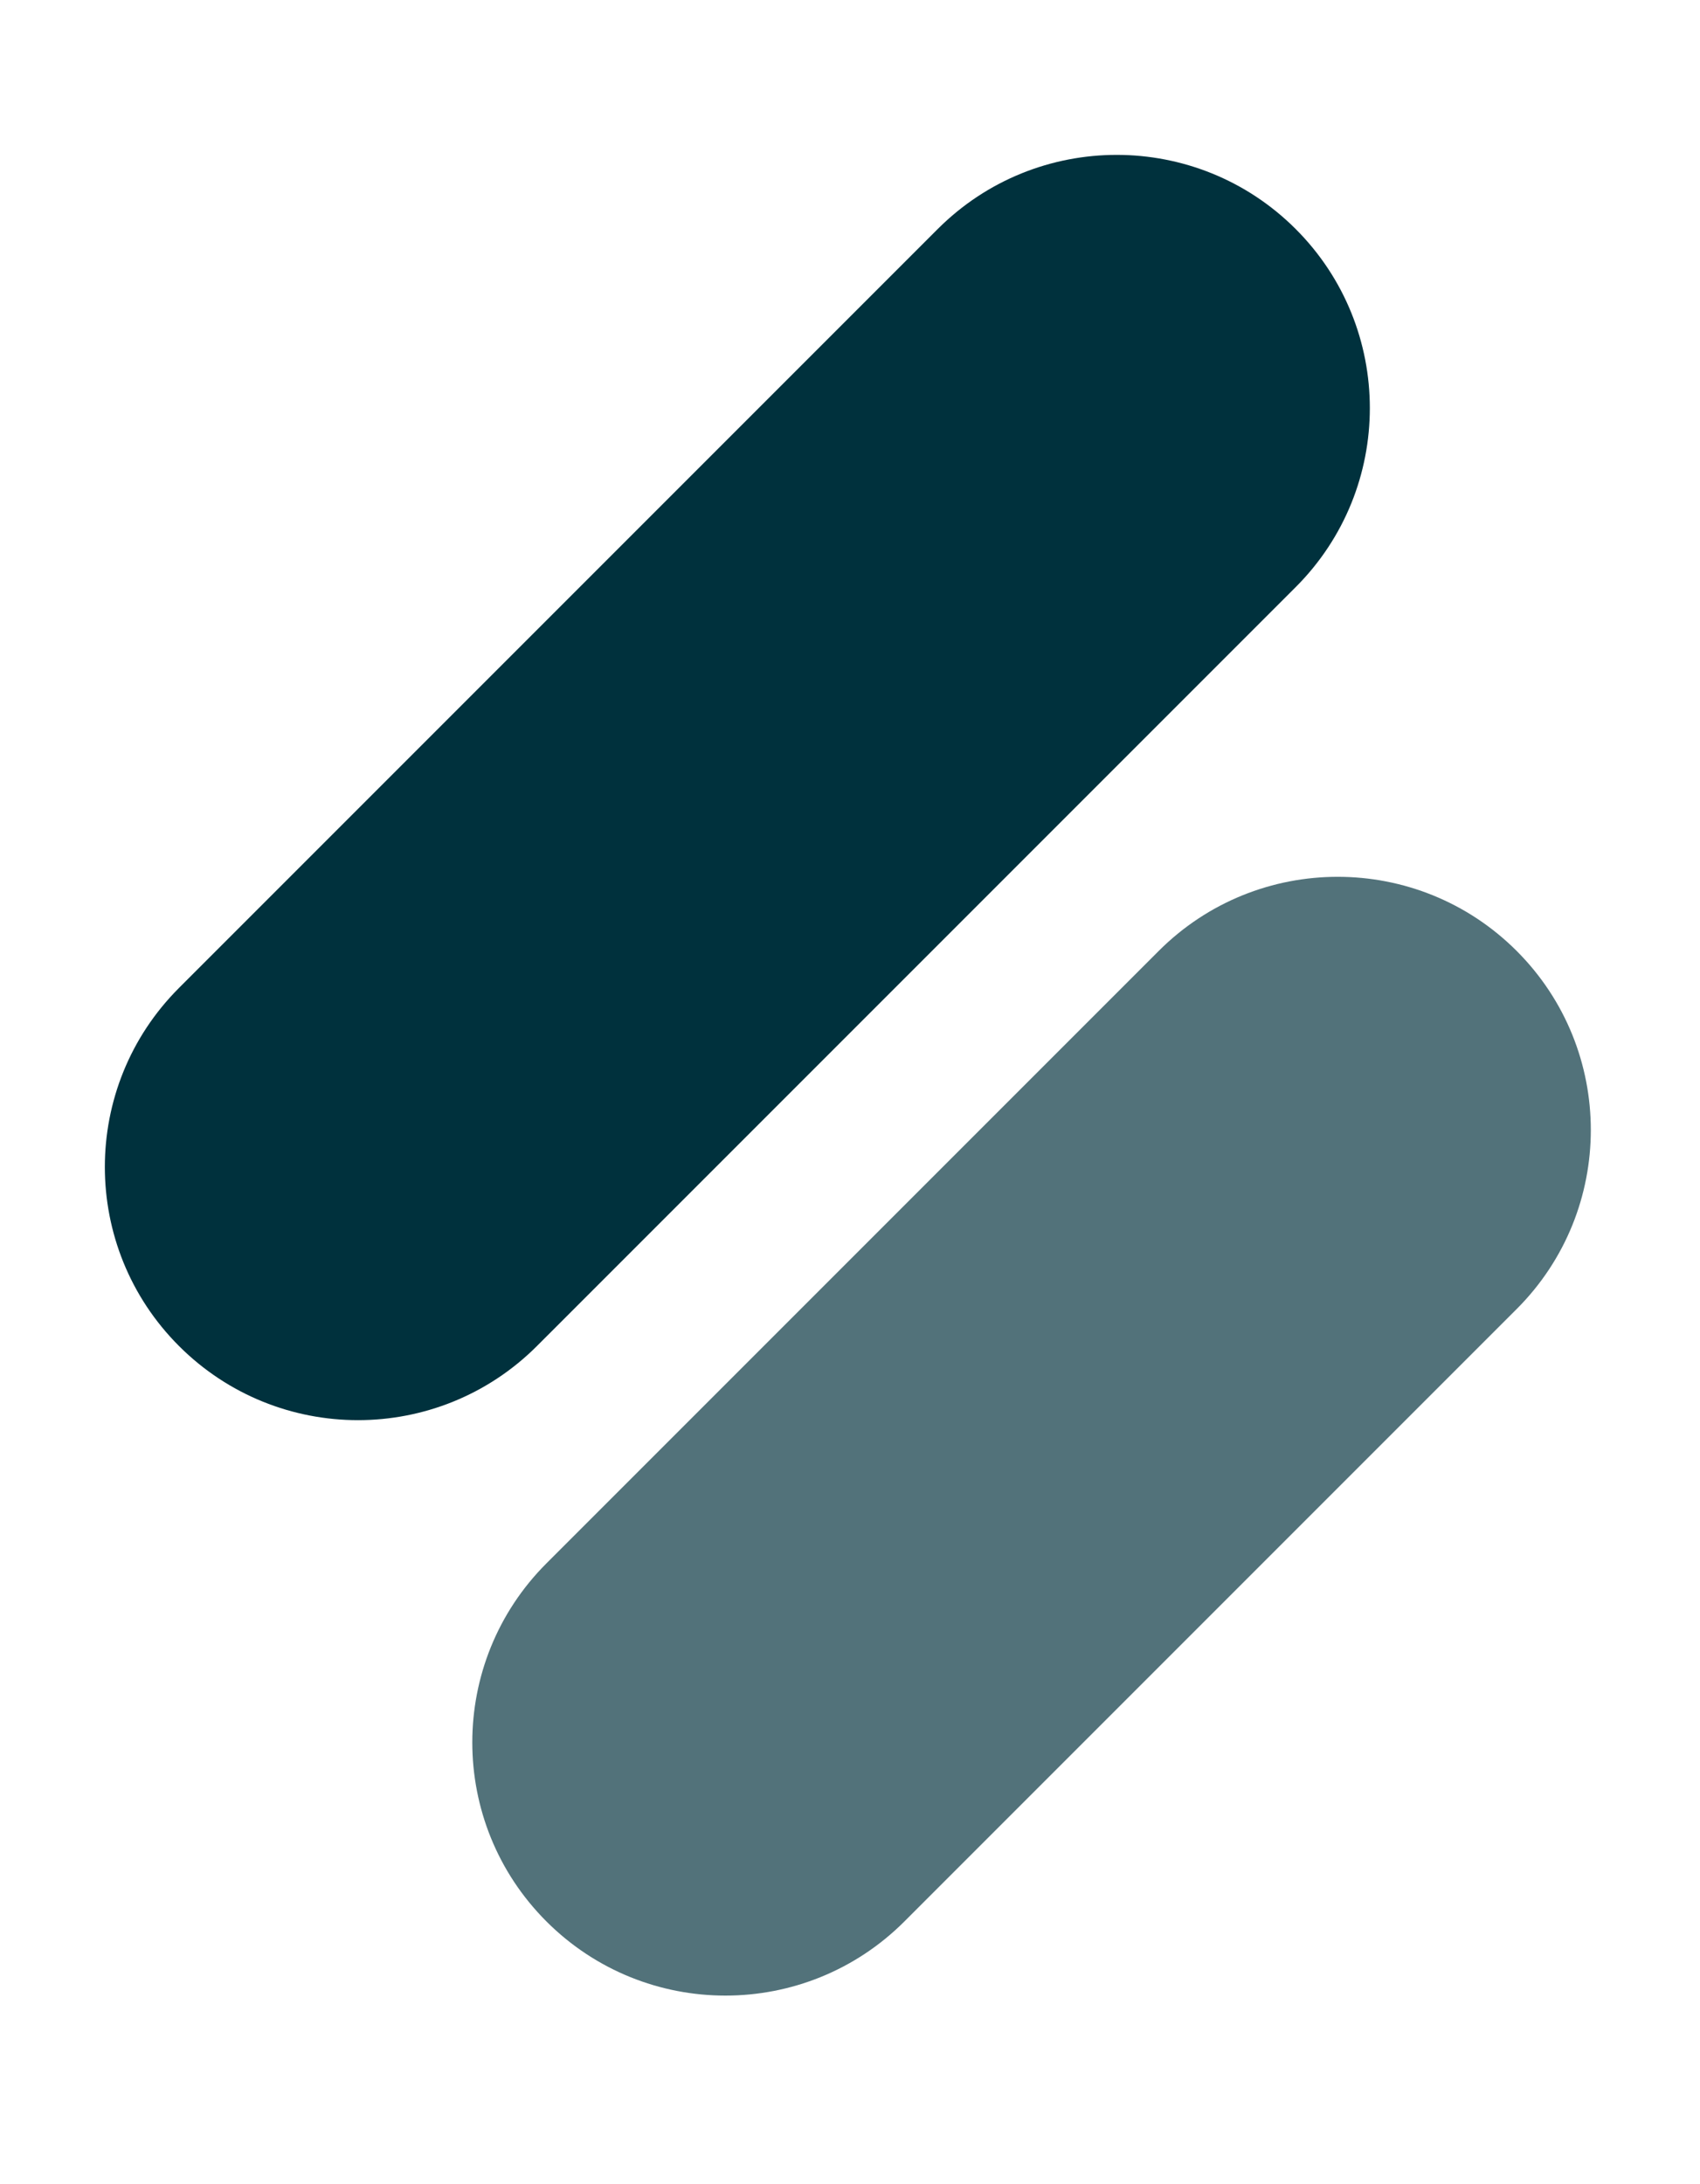
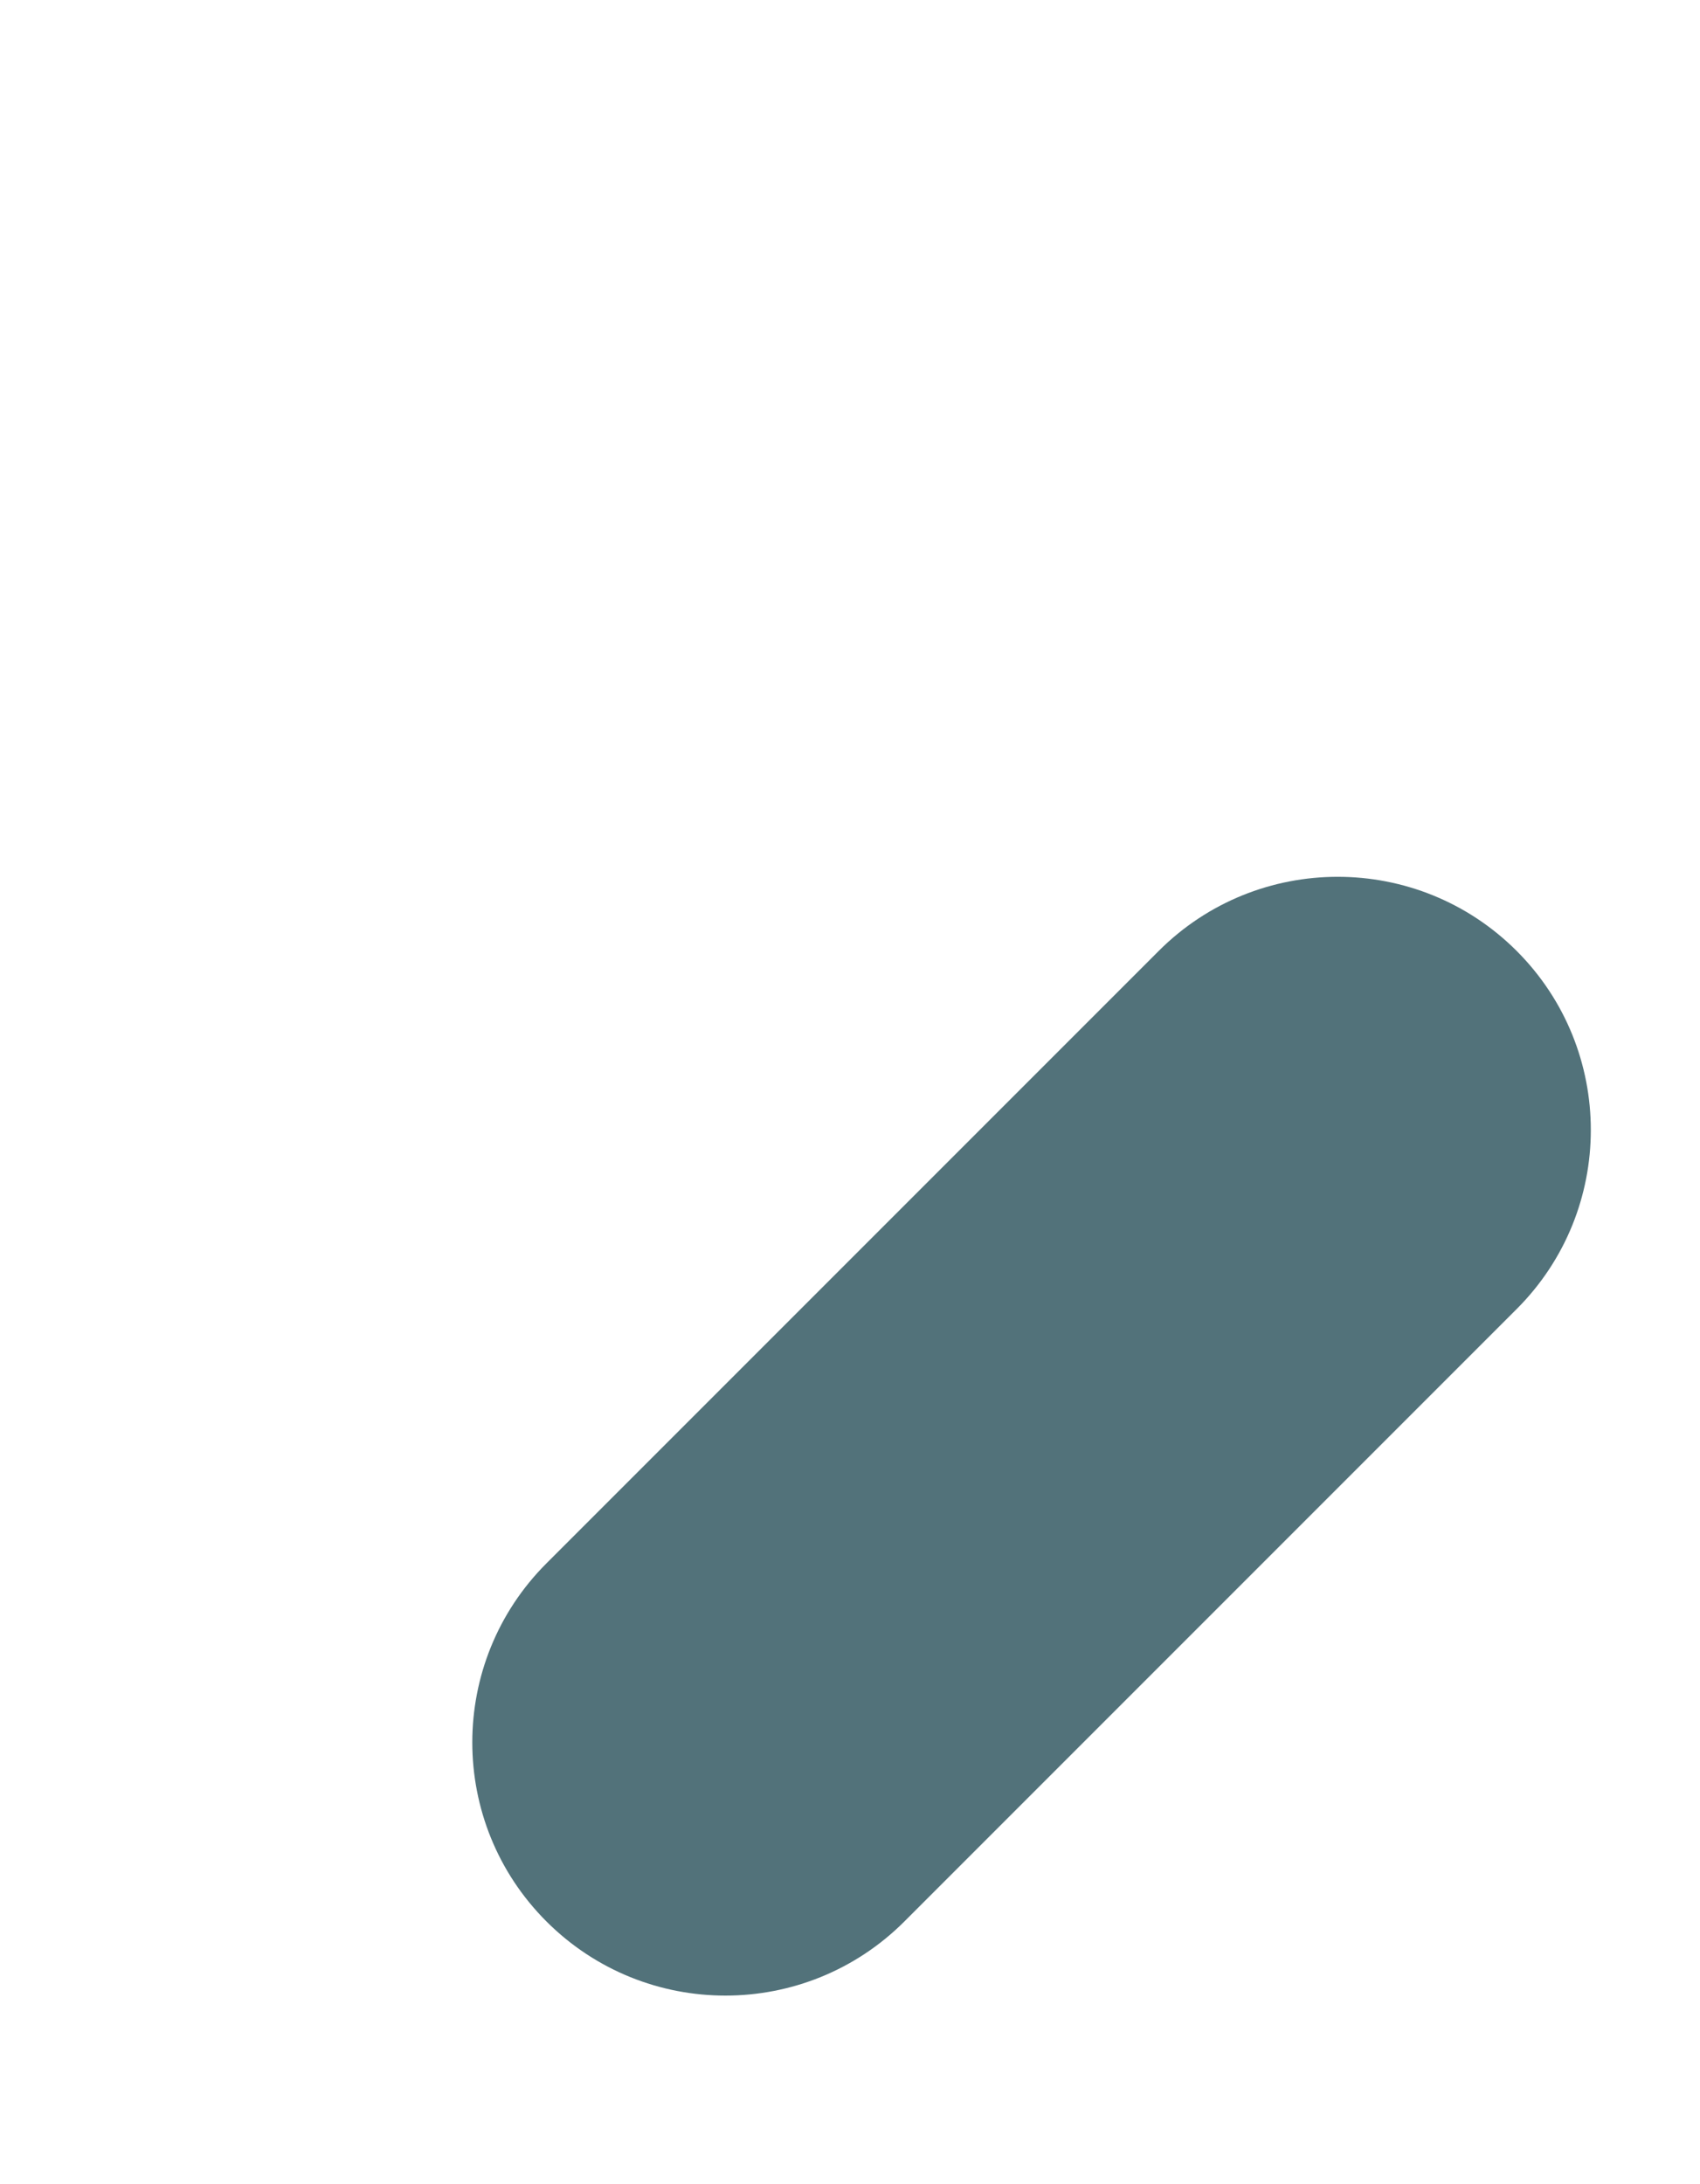
<svg xmlns="http://www.w3.org/2000/svg" width="102" height="131" viewBox="0 0 102 131" fill="none">
-   <path fill-rule="evenodd" clip-rule="evenodd" d="M10.739 80.741C4.808 74.81 4.808 65.194 10.739 59.263L56.263 13.739C62.194 7.808 71.81 7.808 77.742 13.739C83.673 19.671 83.673 29.287 77.742 35.218L32.218 80.741C26.287 86.672 16.671 86.672 10.739 80.741Z" fill="#00313D" />
-   <path fill-rule="evenodd" clip-rule="evenodd" d="M32.786 115.259C26.855 109.328 26.855 99.711 32.786 93.78L69.522 57.044C75.454 51.113 85.07 51.113 91.001 57.044C96.932 62.975 96.932 72.592 91.001 78.523L54.265 115.259C48.334 121.19 38.718 121.19 32.786 115.259Z" fill="#52727A" />
+   <path fill-rule="evenodd" clip-rule="evenodd" d="M32.786 115.259C26.855 109.328 26.855 99.711 32.786 93.78L69.522 57.044C75.454 51.113 85.07 51.113 91.001 57.044C96.932 62.975 96.932 72.592 91.001 78.523L54.265 115.259C48.334 121.19 38.718 121.19 32.786 115.259" fill="#52727A" />
</svg>